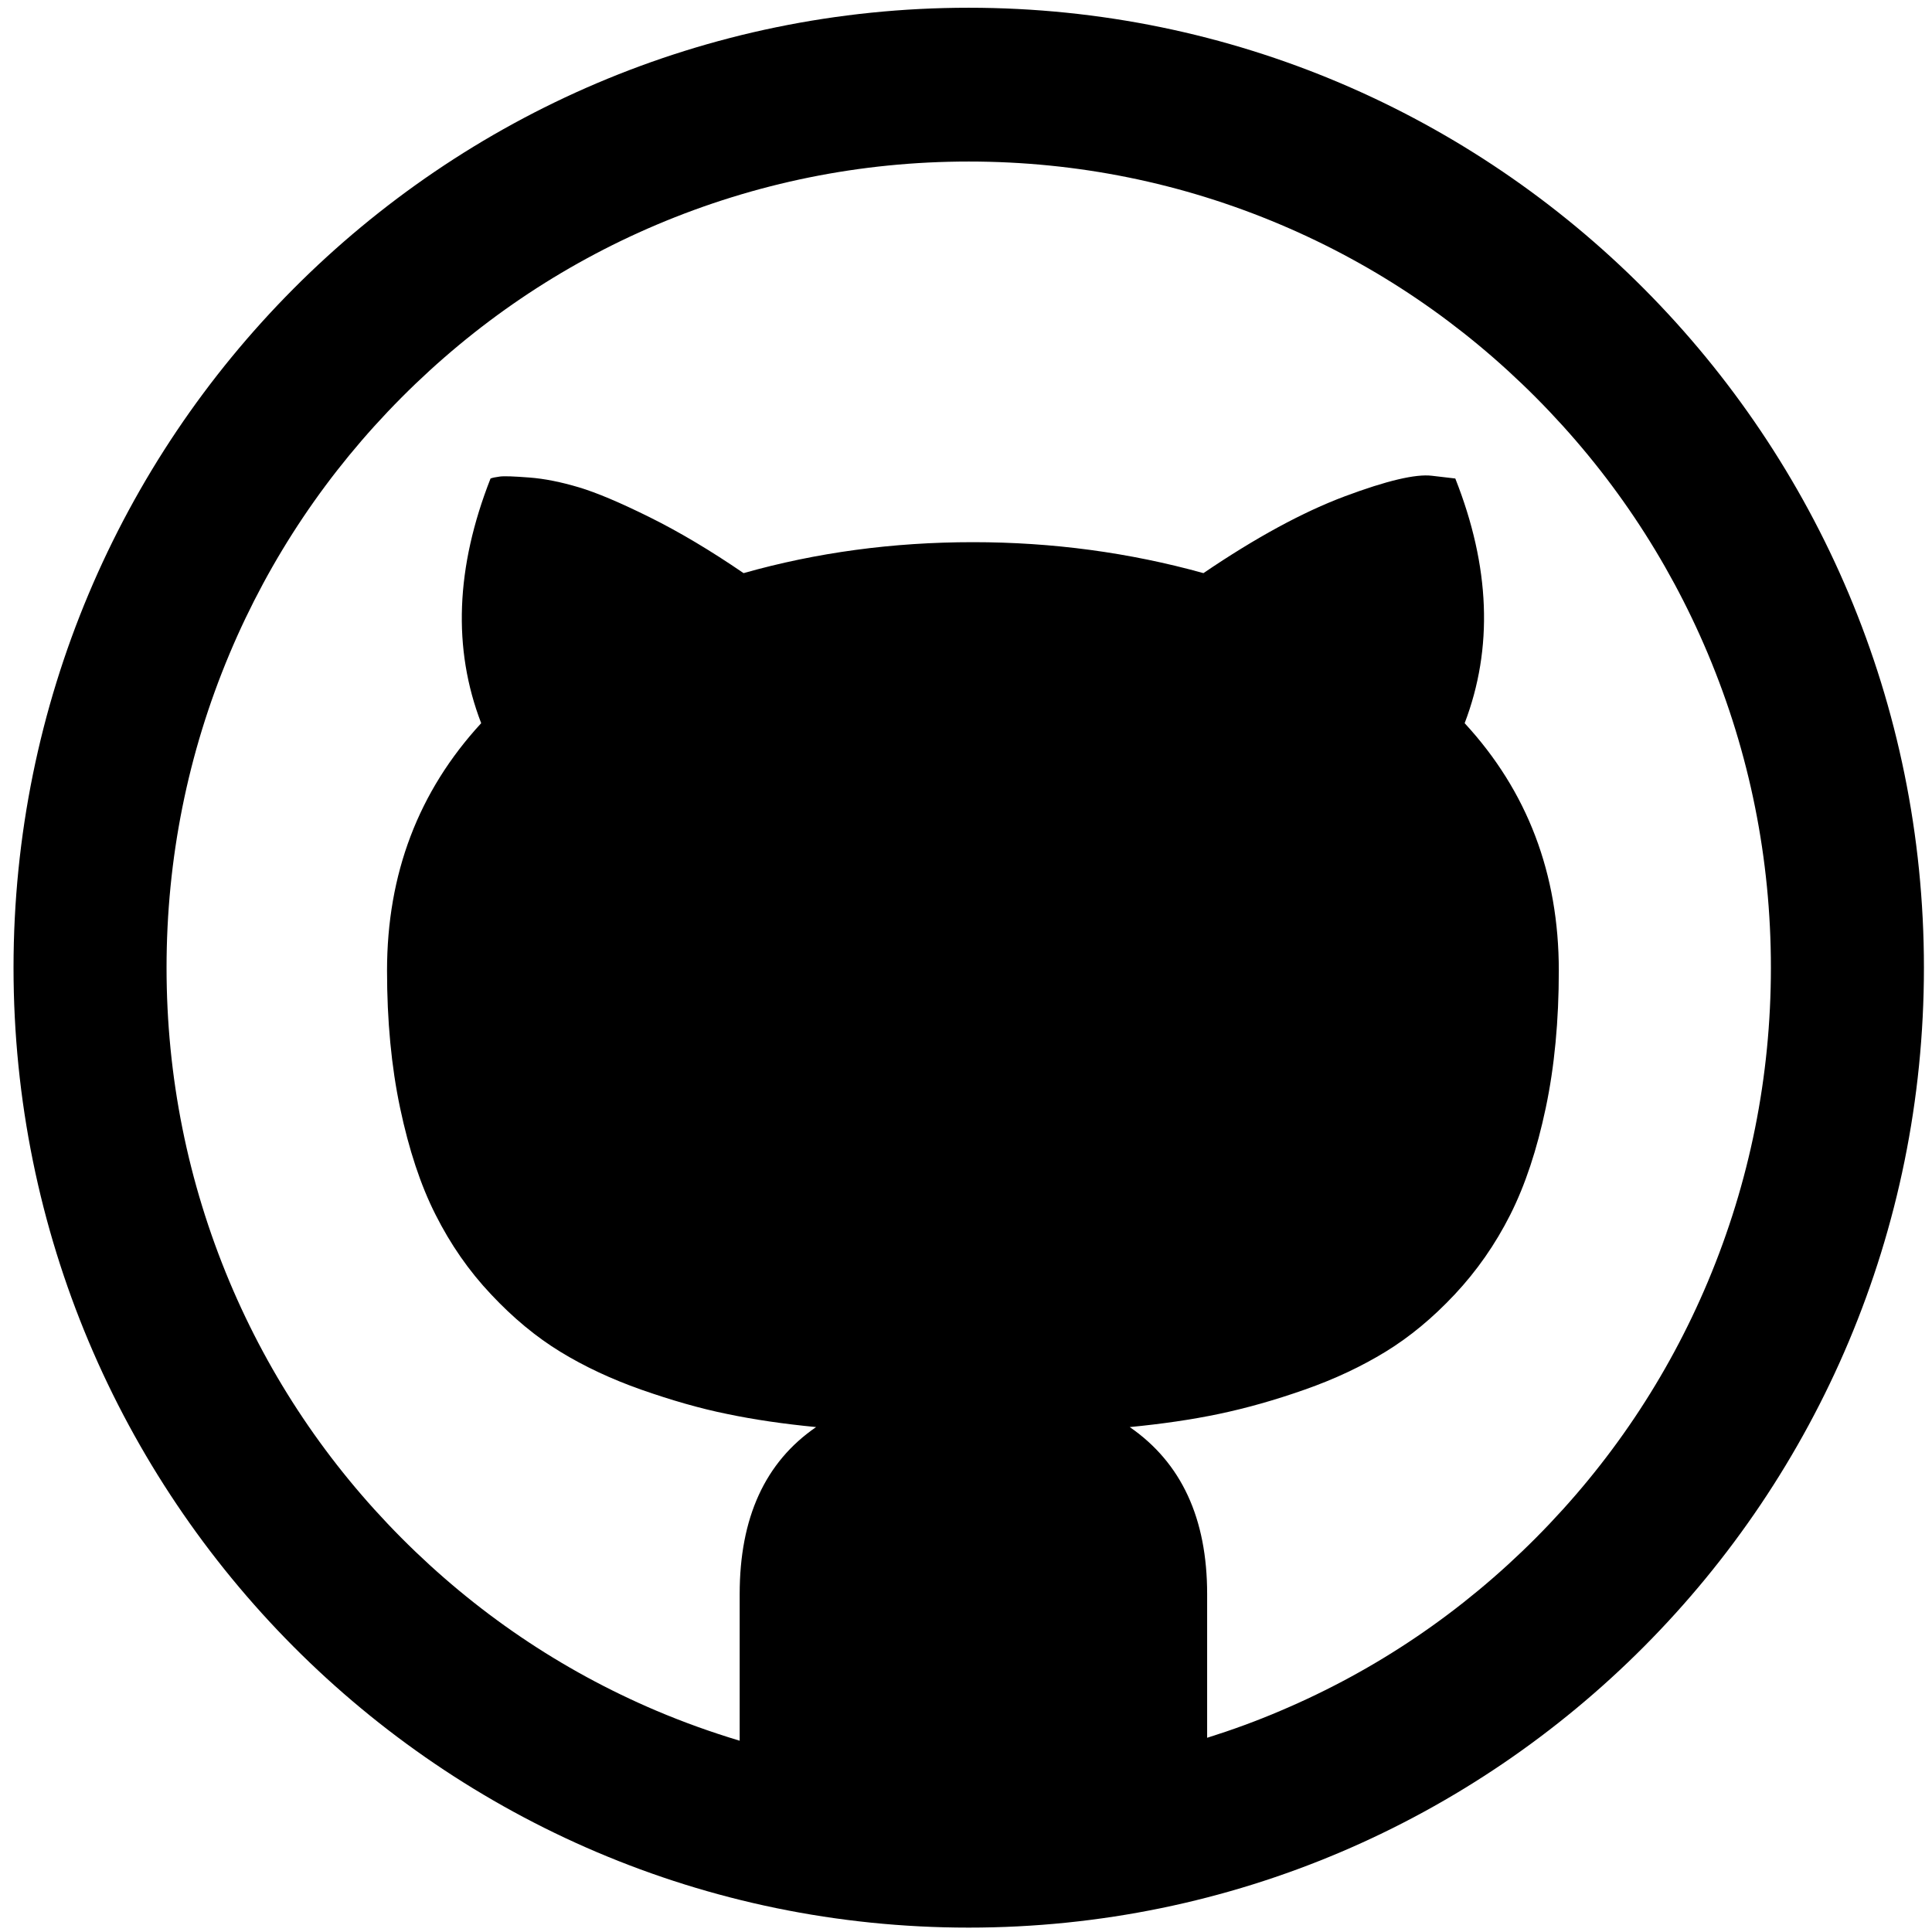
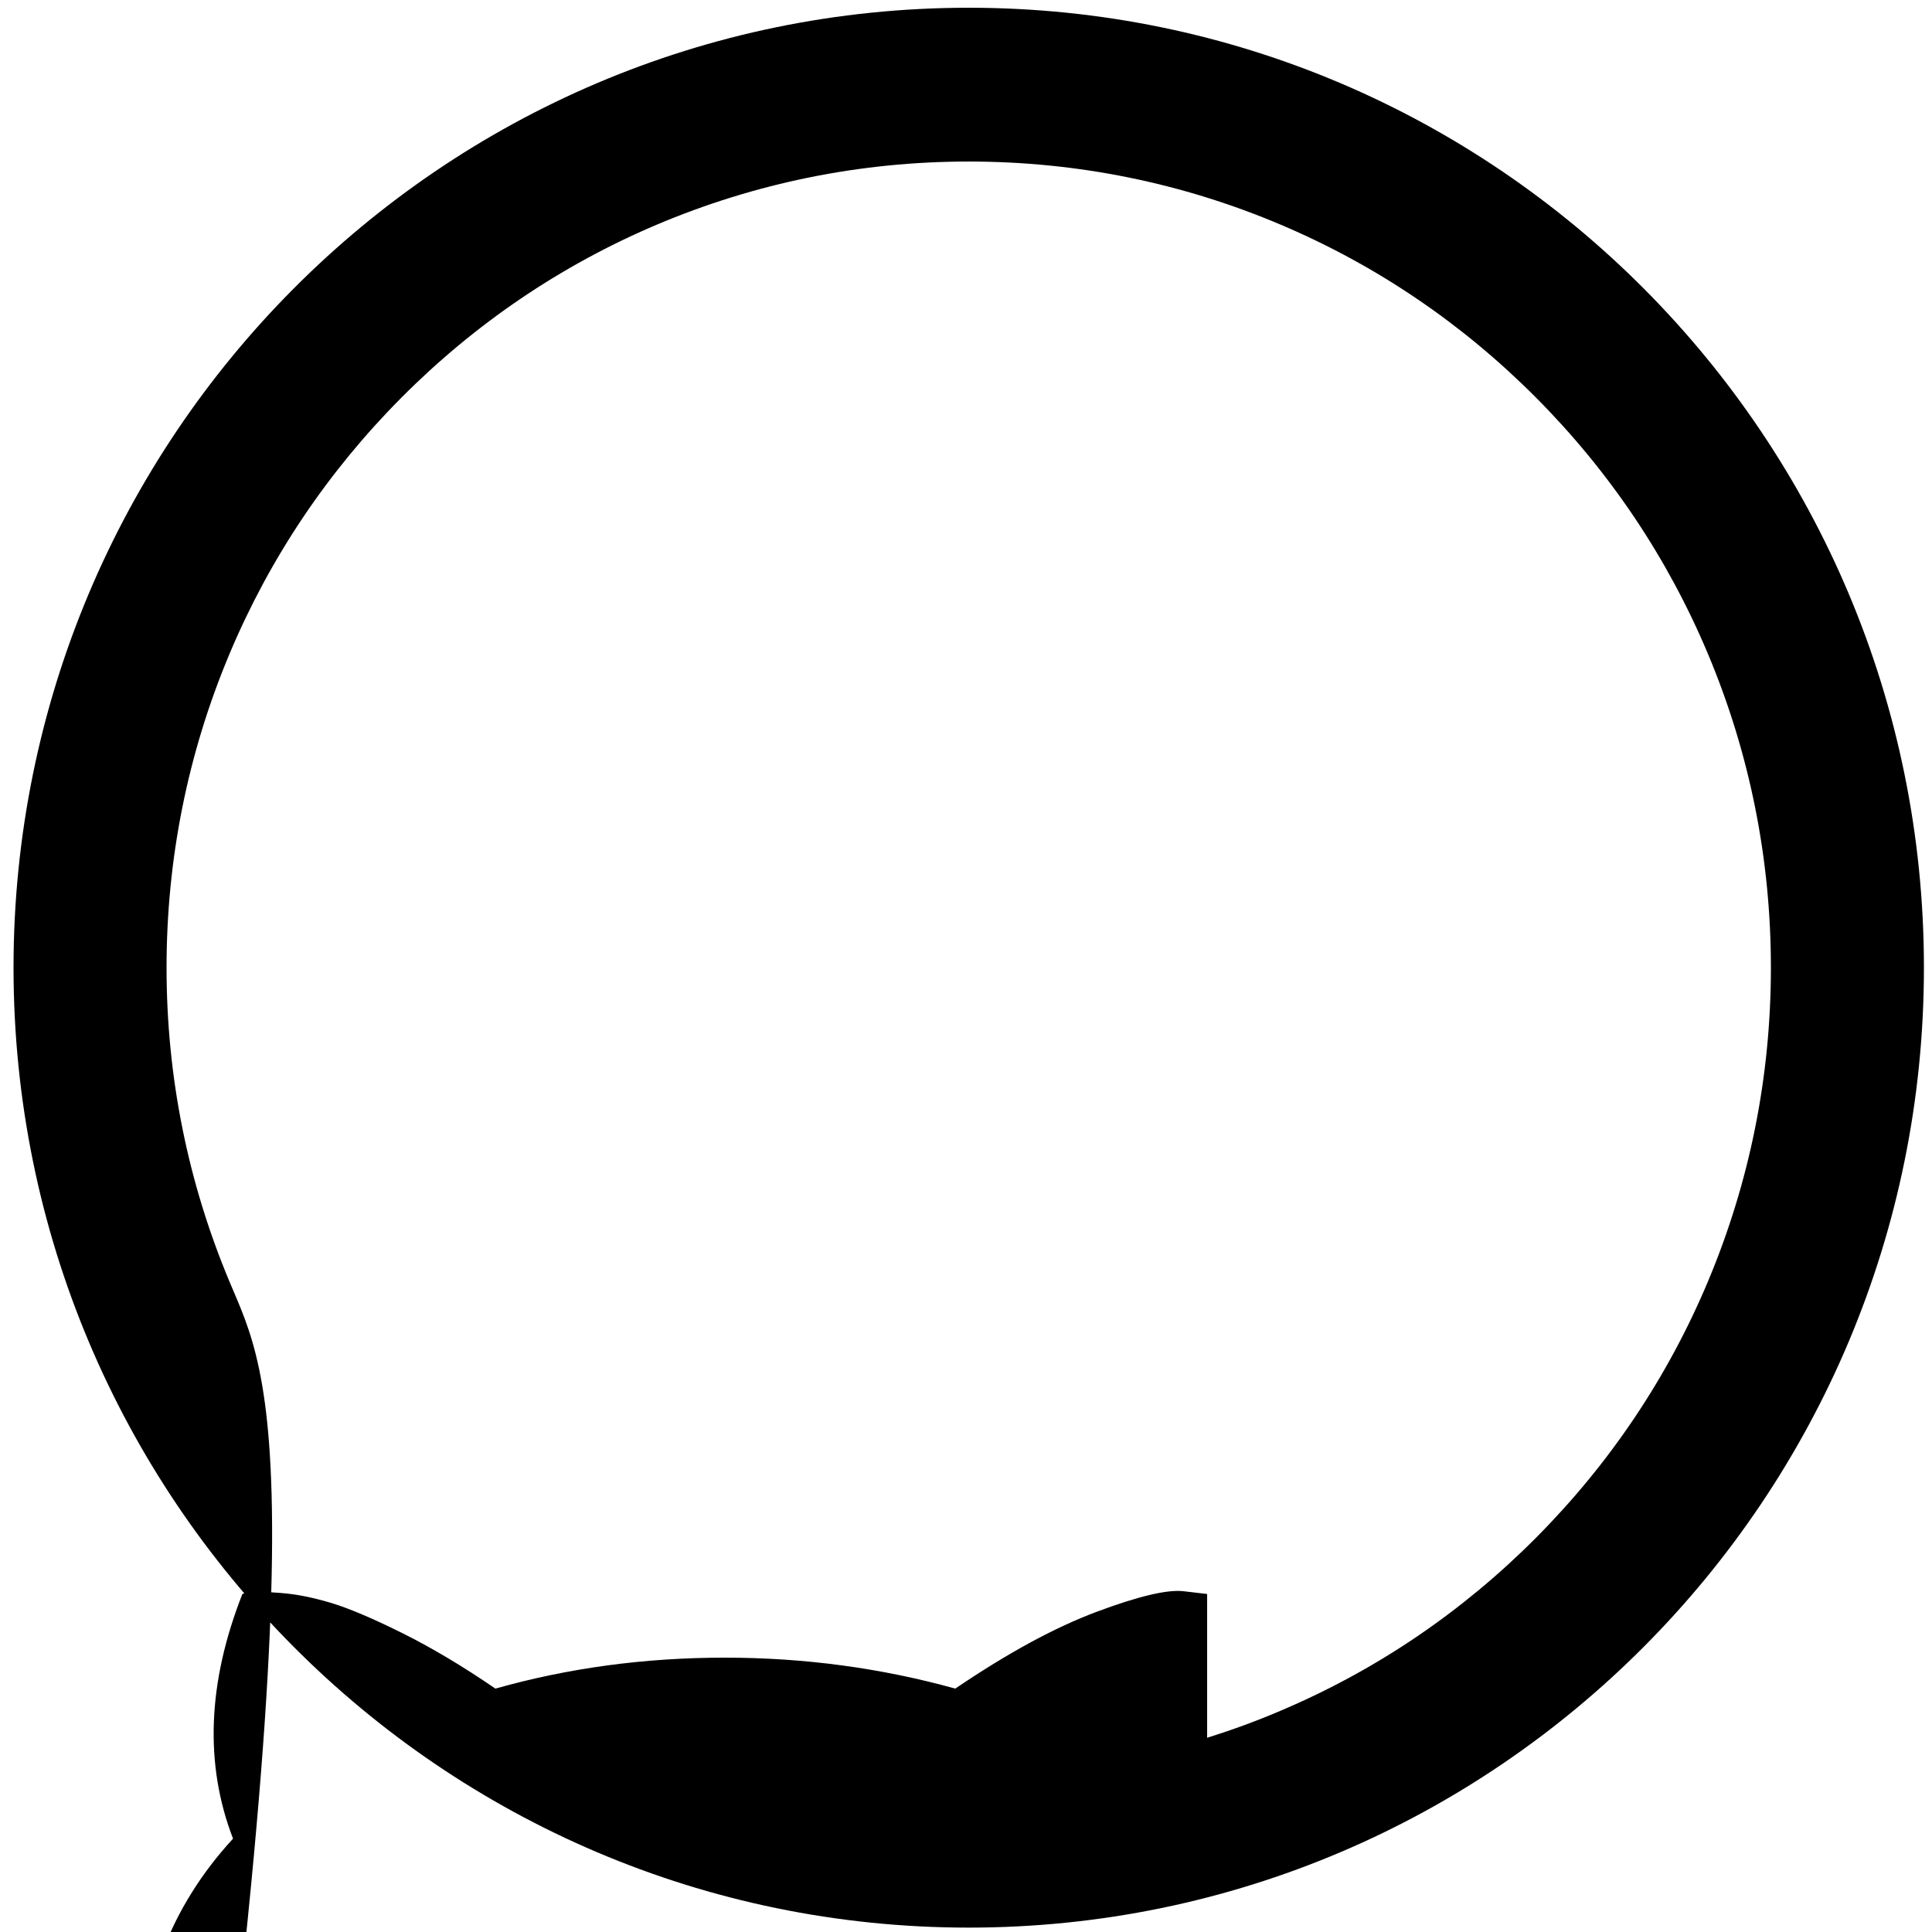
<svg xmlns="http://www.w3.org/2000/svg" xmlns:ns1="http://sodipodi.sourceforge.net/DTD/sodipodi-0.dtd" xmlns:ns2="http://www.inkscape.org/namespaces/inkscape" version="1.1" x="0px" y="0px" viewBox="0 0 1000 1000" enable-background="new 0 0 1000 1000" xml:space="preserve" id="svg8" ns1:docname="github.svg" ns2:version="0.92.4 5da689c313, 2019-01-14">
  <defs id="defs12" />
  <ns1:namedview pagecolor="#ffffff" bordercolor="#666666" borderopacity="1" objecttolerance="10" gridtolerance="10" guidetolerance="10" ns2:pageopacity="0" ns2:pageshadow="2" ns2:window-width="1920" ns2:window-height="1060" id="namedview10" showgrid="false" ns2:zoom="0.6675088" ns2:cx="508.47458" ns2:cy="500" ns2:window-x="0" ns2:window-y="20" ns2:window-maximized="0" ns2:current-layer="svg8" />
  <g id="g6" transform="matrix(1.009,0,0,1.014,-3.088,-6.13)">
-     <path d="M 500,10 C 229.4,10 10,229.4 10,500 10,770.6 229.4,990 500,990 770.6,990 990,770.6 990,500 990,229.4 770.6,10 500,10 Z m 291,781 c -37.8,37.8 -81.8,67.5 -130.8,88.2 -12.4,5.3 -25.1,9.9 -37.9,13.9 v -73.4 c 0,-38.6 -13.2,-67 -39.7,-85.2 16.6,-1.6 31.8,-3.8 45.7,-6.7 13.9,-2.9 28.6,-7 44,-12.4 15.5,-5.4 29.3,-11.9 41.6,-19.4 12.3,-7.5 24.1,-17.2 35.4,-29.2 11.3,-12 20.8,-25.5 28.5,-40.7 7.7,-15.2 13.7,-33.3 18.2,-54.5 4.5,-21.2 6.7,-44.6 6.7,-70.1 0,-49.5 -16.1,-91.6 -48.3,-126.3 14.7,-38.3 13.1,-79.9 -4.8,-124.9 l -12,-1.4 c -8.3,-1 -23.2,2.5 -44.7,10.5 -21.5,8 -45.7,21.1 -72.5,39.2 -38,-10.5 -77.4,-15.8 -118.2,-15.8 -41.2,0 -80.4,5.3 -117.7,15.8 -16.9,-11.5 -32.9,-21 -48.1,-28.5 -15.2,-7.5 -27.3,-12.6 -36.4,-15.3 -9.1,-2.7 -17.5,-4.4 -25.4,-5 -7.9,-0.6 -12.8,-0.8 -15.1,-0.5 -2.2,0.3 -3.8,0.6 -4.8,1 -17.9,45.3 -19.5,86.9 -4.8,124.9 -32.2,34.8 -48.3,76.9 -48.3,126.3 0,25.5 2.2,48.9 6.7,70.1 4.5,21.2 10.5,39.4 18.2,54.5 7.7,15.2 17.1,28.7 28.5,40.7 11.3,12 23.1,21.7 35.4,29.2 12.3,7.5 26.2,14 41.6,19.4 15.5,5.4 30.1,9.6 44,12.4 13.9,2.9 29.1,5.1 45.7,6.7 -26.2,17.9 -39.2,46.3 -39.2,85.2 v 74.9 c -14.4,-4.3 -28.7,-9.4 -42.7,-15.3 -49,-20.7 -93,-50.4 -130.8,-88.2 C 171.2,753.3 141.5,709.3 120.8,660.3 99.4,609.5 88.5,555.6 88.5,500 c 0,-55.6 10.9,-109.5 32.3,-160.2 20.7,-49 50.4,-93 88.2,-130.8 37.8,-37.8 81.8,-67.5 130.8,-88.2 50.8,-21.4 104.7,-32.3 160.2,-32.3 55.6,0 109.5,10.9 160.2,32.3 49,20.7 93,50.4 130.8,88.2 37.8,37.8 67.5,81.8 88.2,130.8 21.4,50.7 32.3,104.6 32.3,160.2 0,55.6 -10.9,109.5 -32.3,160.2 -20.7,49 -50.4,93 -88.2,130.8 z" id="path4" ns2:connector-curvature="0" />
+     <path d="M 500,10 C 229.4,10 10,229.4 10,500 10,770.6 229.4,990 500,990 770.6,990 990,770.6 990,500 990,229.4 770.6,10 500,10 Z m 291,781 c -37.8,37.8 -81.8,67.5 -130.8,88.2 -12.4,5.3 -25.1,9.9 -37.9,13.9 v -73.4 l -12,-1.4 c -8.3,-1 -23.2,2.5 -44.7,10.5 -21.5,8 -45.7,21.1 -72.5,39.2 -38,-10.5 -77.4,-15.8 -118.2,-15.8 -41.2,0 -80.4,5.3 -117.7,15.8 -16.9,-11.5 -32.9,-21 -48.1,-28.5 -15.2,-7.5 -27.3,-12.6 -36.4,-15.3 -9.1,-2.7 -17.5,-4.4 -25.4,-5 -7.9,-0.6 -12.8,-0.8 -15.1,-0.5 -2.2,0.3 -3.8,0.6 -4.8,1 -17.9,45.3 -19.5,86.9 -4.8,124.9 -32.2,34.8 -48.3,76.9 -48.3,126.3 0,25.5 2.2,48.9 6.7,70.1 4.5,21.2 10.5,39.4 18.2,54.5 7.7,15.2 17.1,28.7 28.5,40.7 11.3,12 23.1,21.7 35.4,29.2 12.3,7.5 26.2,14 41.6,19.4 15.5,5.4 30.1,9.6 44,12.4 13.9,2.9 29.1,5.1 45.7,6.7 -26.2,17.9 -39.2,46.3 -39.2,85.2 v 74.9 c -14.4,-4.3 -28.7,-9.4 -42.7,-15.3 -49,-20.7 -93,-50.4 -130.8,-88.2 C 171.2,753.3 141.5,709.3 120.8,660.3 99.4,609.5 88.5,555.6 88.5,500 c 0,-55.6 10.9,-109.5 32.3,-160.2 20.7,-49 50.4,-93 88.2,-130.8 37.8,-37.8 81.8,-67.5 130.8,-88.2 50.8,-21.4 104.7,-32.3 160.2,-32.3 55.6,0 109.5,10.9 160.2,32.3 49,20.7 93,50.4 130.8,88.2 37.8,37.8 67.5,81.8 88.2,130.8 21.4,50.7 32.3,104.6 32.3,160.2 0,55.6 -10.9,109.5 -32.3,160.2 -20.7,49 -50.4,93 -88.2,130.8 z" id="path4" ns2:connector-curvature="0" />
  </g>
</svg>